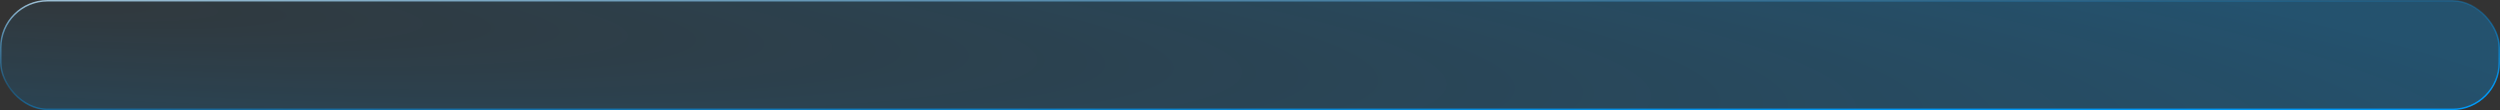
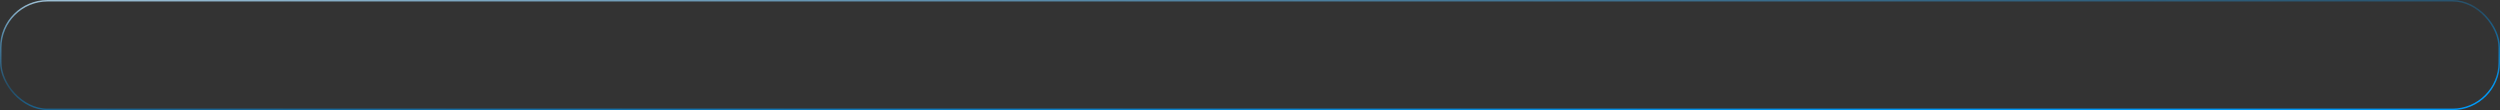
<svg xmlns="http://www.w3.org/2000/svg" width="1680" height="74" viewBox="0 0 1680 74" fill="none">
  <rect x="0" y="0" width="1680" height="74" fill="#333333" stroke="none" />
-   <rect x="0.5" y="0.5" width="1679" height="73" rx="31.5" fill="url(#paint0_radial_2003_15)" fill-opacity="0.5" />
  <rect x="0.5" y="0.5" width="1679" height="73" rx="31.5" stroke="url(#paint1_linear_2003_15)" />
  <defs>
    <radialGradient id="paint0_radial_2003_15" cx="0" cy="0" r="1" gradientUnits="userSpaceOnUse" gradientTransform="translate(13.5 -1.03047e-06) rotate(3.402) scale(1758.1 163.259)">
      <stop offset="0.002" stop-color="#0099F7" stop-opacity="0.1" />
      <stop offset="1" stop-color="#0099F7" stop-opacity="0.6" />
    </radialGradient>
    <linearGradient id="paint1_linear_2003_15" x1="54.953" y1="-22.769" x2="59.328" y2="113.26" gradientUnits="userSpaceOnUse">
      <stop stop-color="white" />
      <stop offset="0.589" stop-color="#0099F7" stop-opacity="0.25" />
      <stop offset="1" stop-color="#0099F7" />
    </linearGradient>
  </defs>
</svg>